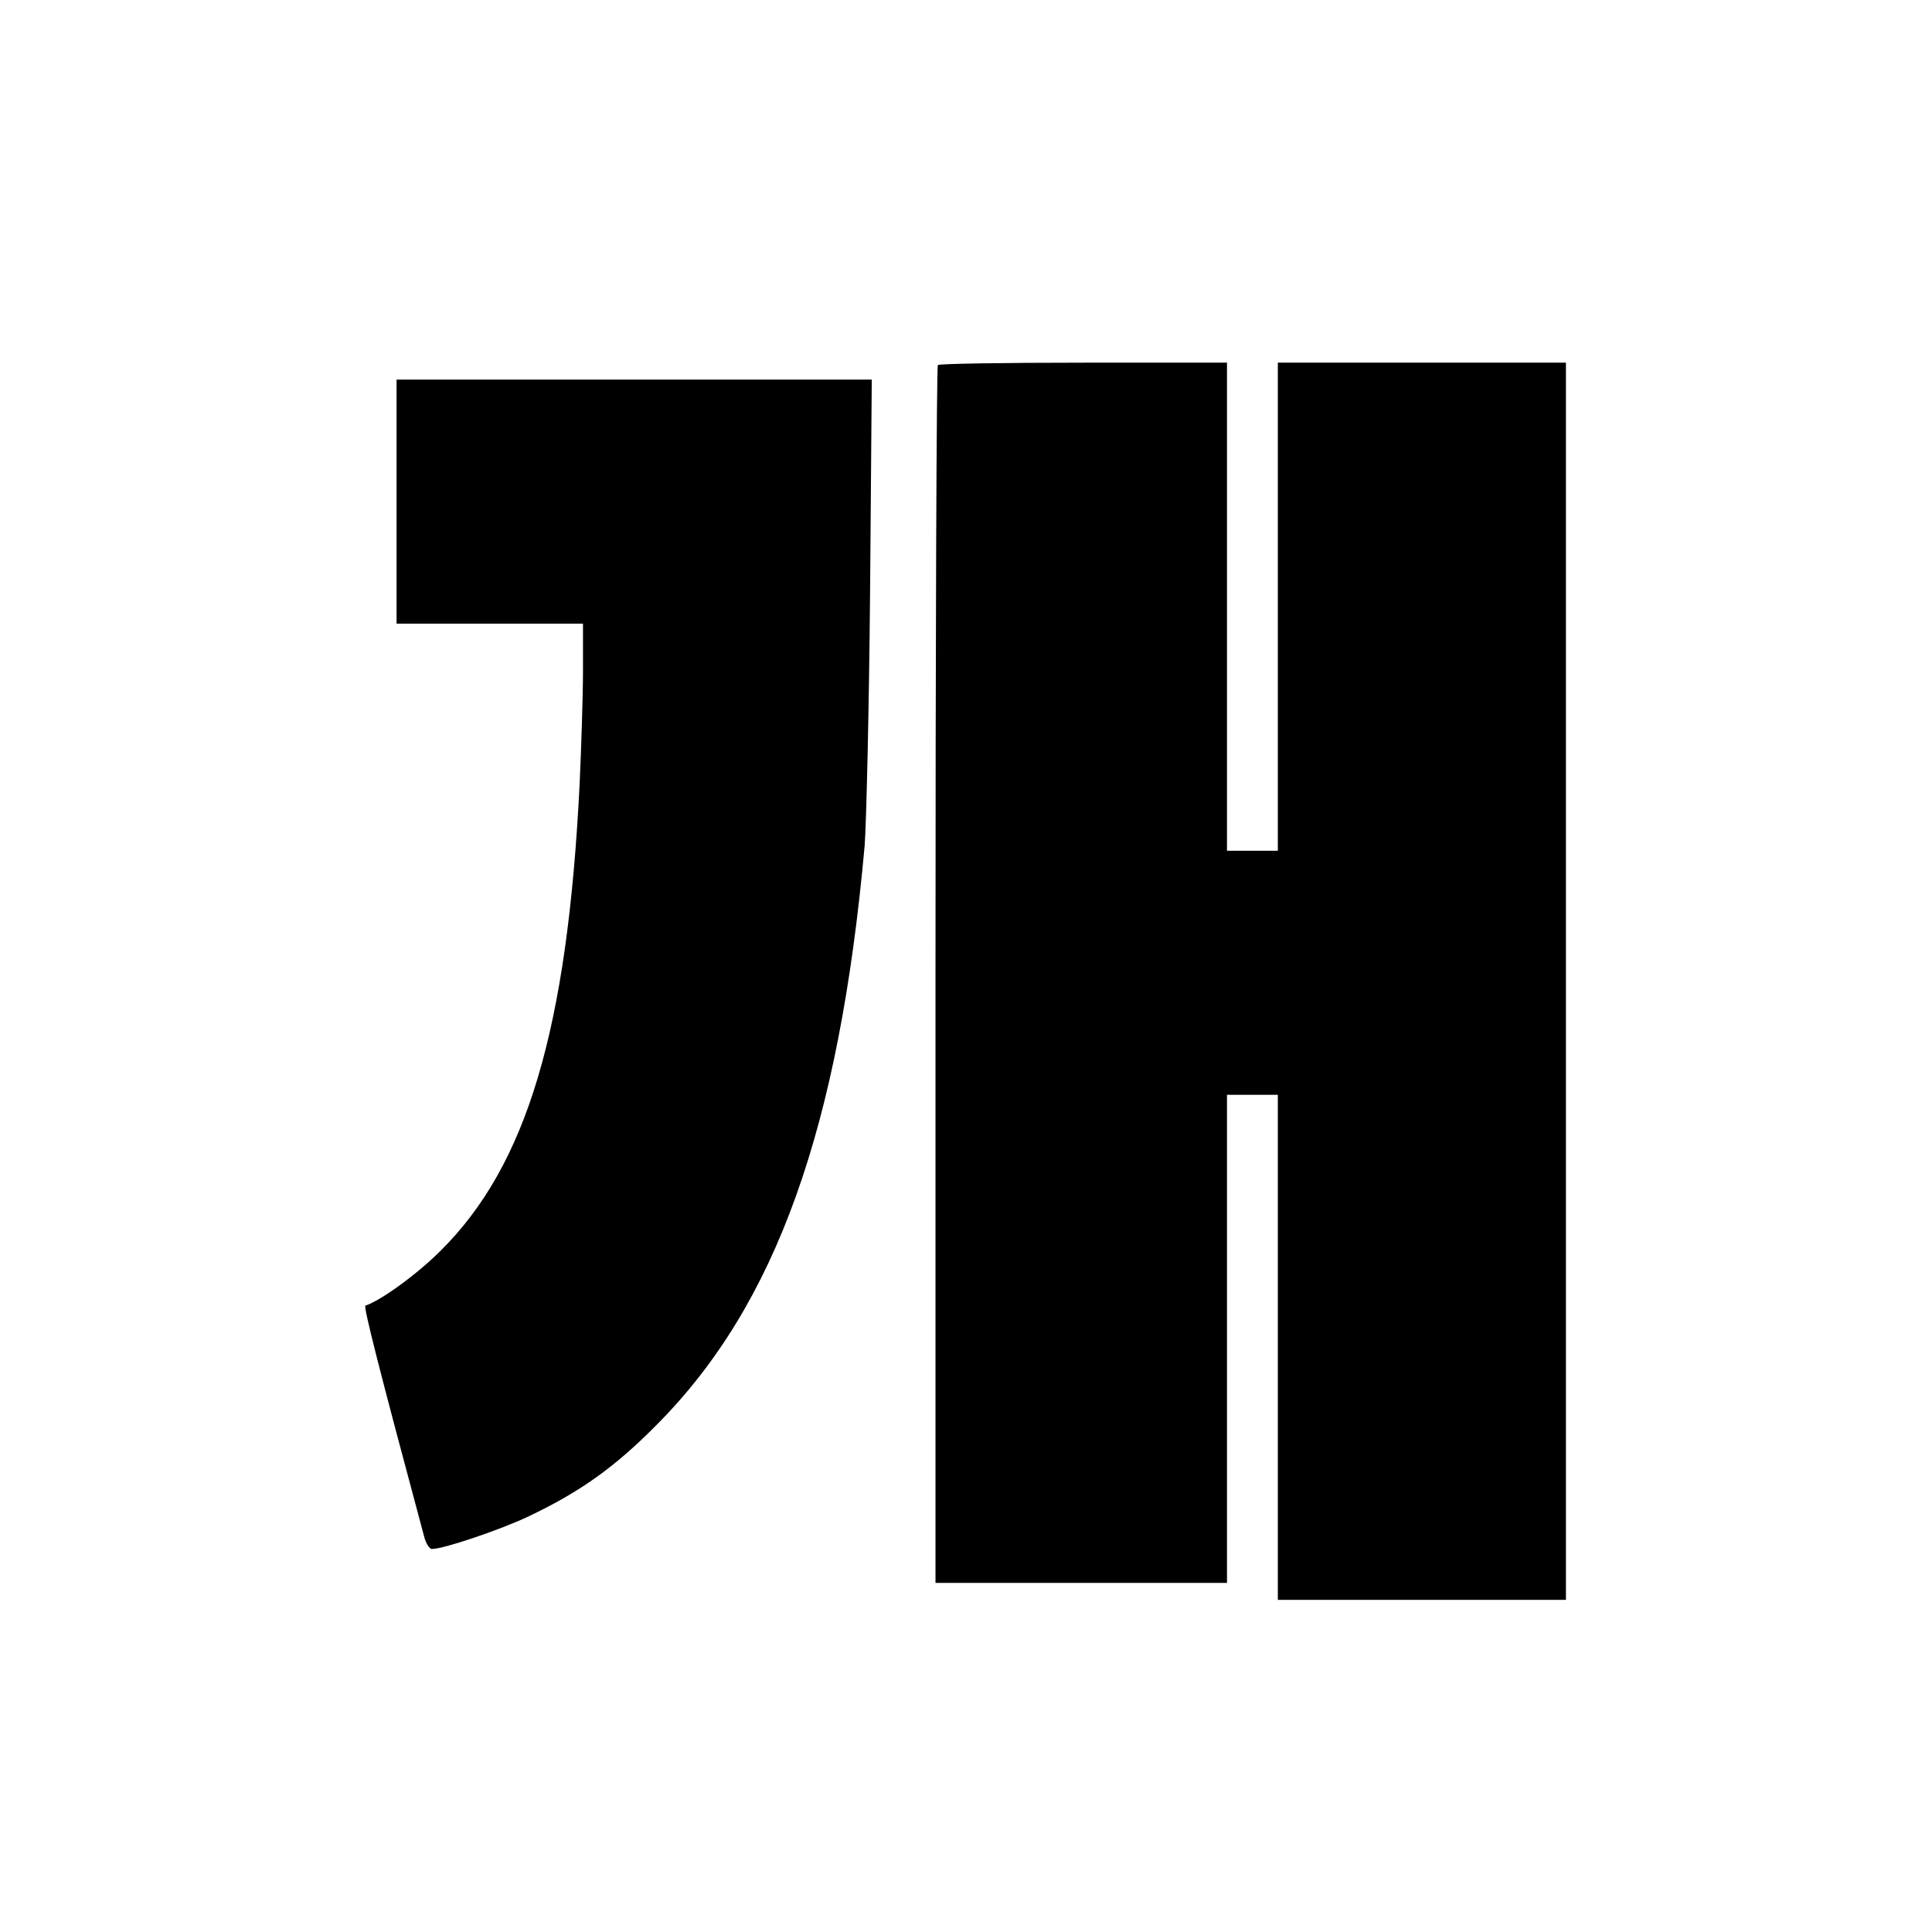
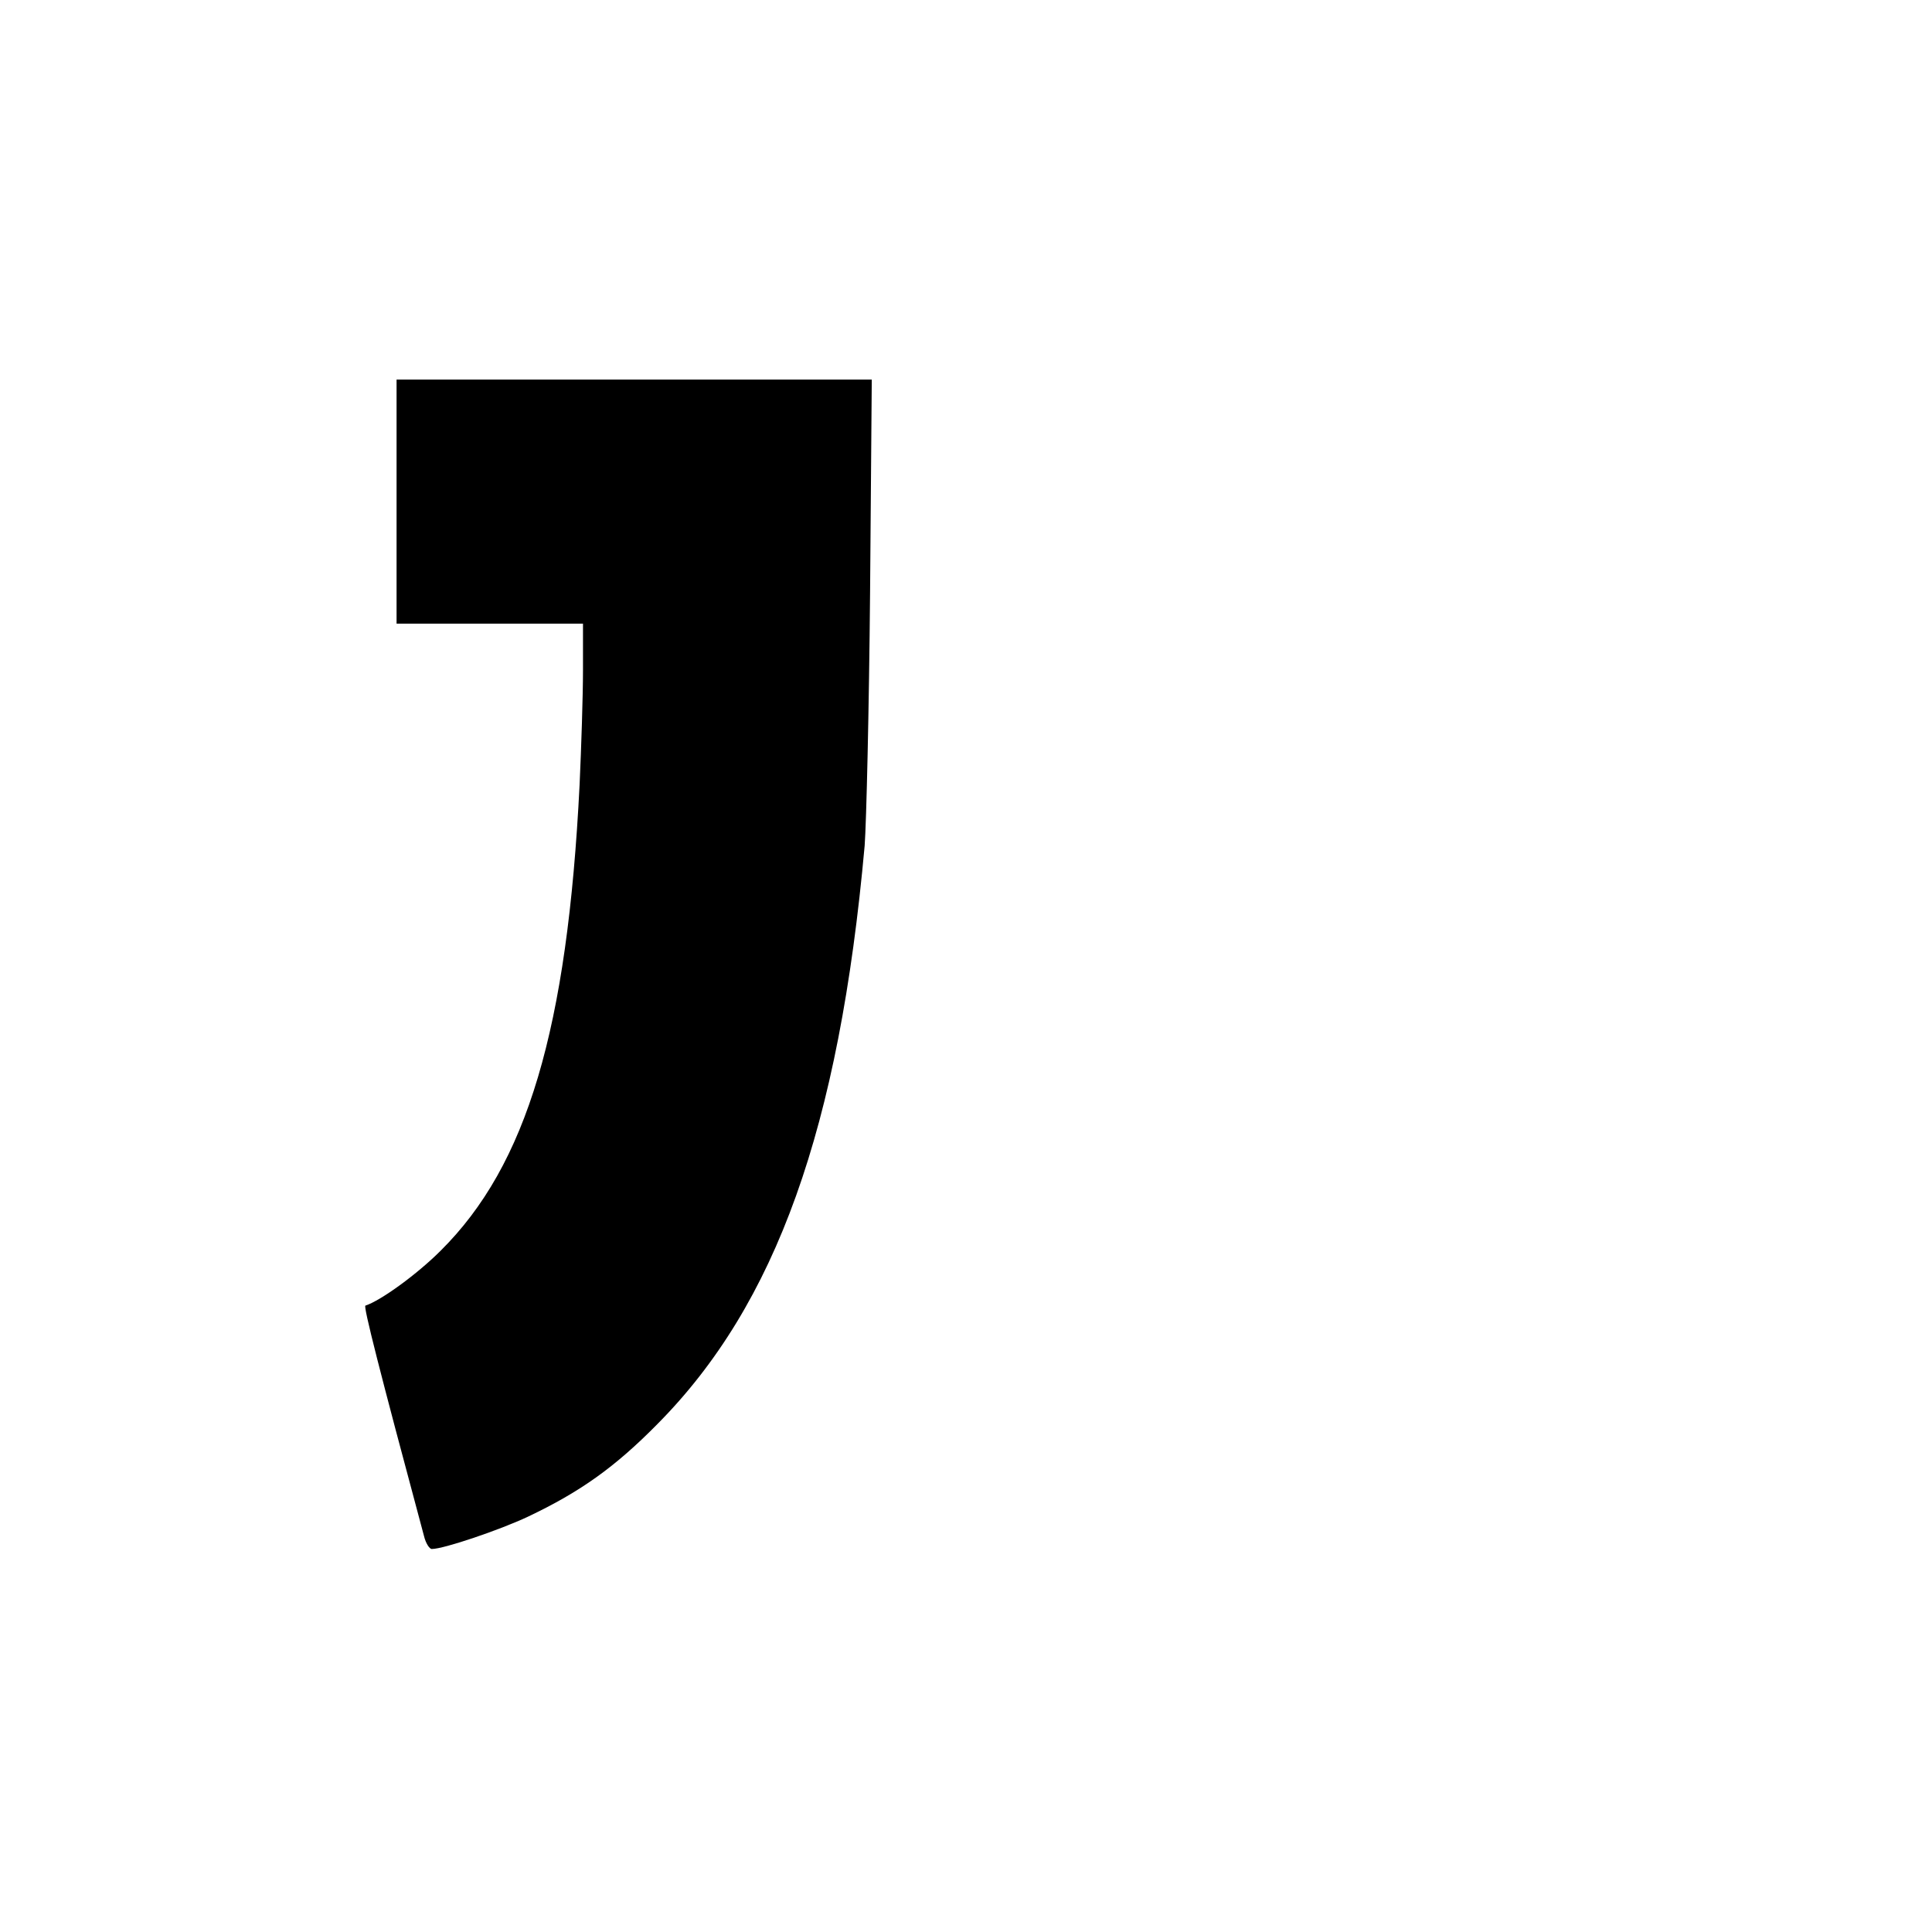
<svg xmlns="http://www.w3.org/2000/svg" version="1.0" width="570pt" height="570pt" viewBox="0 0 570 570" preserveAspectRatio="xMidYMid meet">
  <g transform="translate(0,570) scale(0.1,-0.1)" fill="#000000" stroke="none">
-     <path d="M2767 4623 c-4 -3 -7 -813 -7 -1800 l0 -1793 430 0 430 0 0 720 0 720 75 0 75 0 0 -745 0 -745 425 0 425 0 0 1825 0 1825 -425 0 -425 0 0 -720 0 -720 -75 0 -75 0 0 720 0 720 -423 0 c-233 0 -427 -3 -430 -7z" />
    <path d="M1170 4220 l0 -360 275 0 275 0 0 -137 c0 -76 -5 -228 -10 -338 -36 -721 -155 -1122 -410 -1375 -69 -69 -176 -147 -222 -162 -6 -3 40 -185 173 -680 5 -21 16 -38 23 -38 35 0 200 56 283 95 154 73 257 146 383 274 350 353 536 873 611 1706 5 66 13 402 16 748 l5 627 -701 0 -701 0 0 -360z" />
  </g>
</svg>